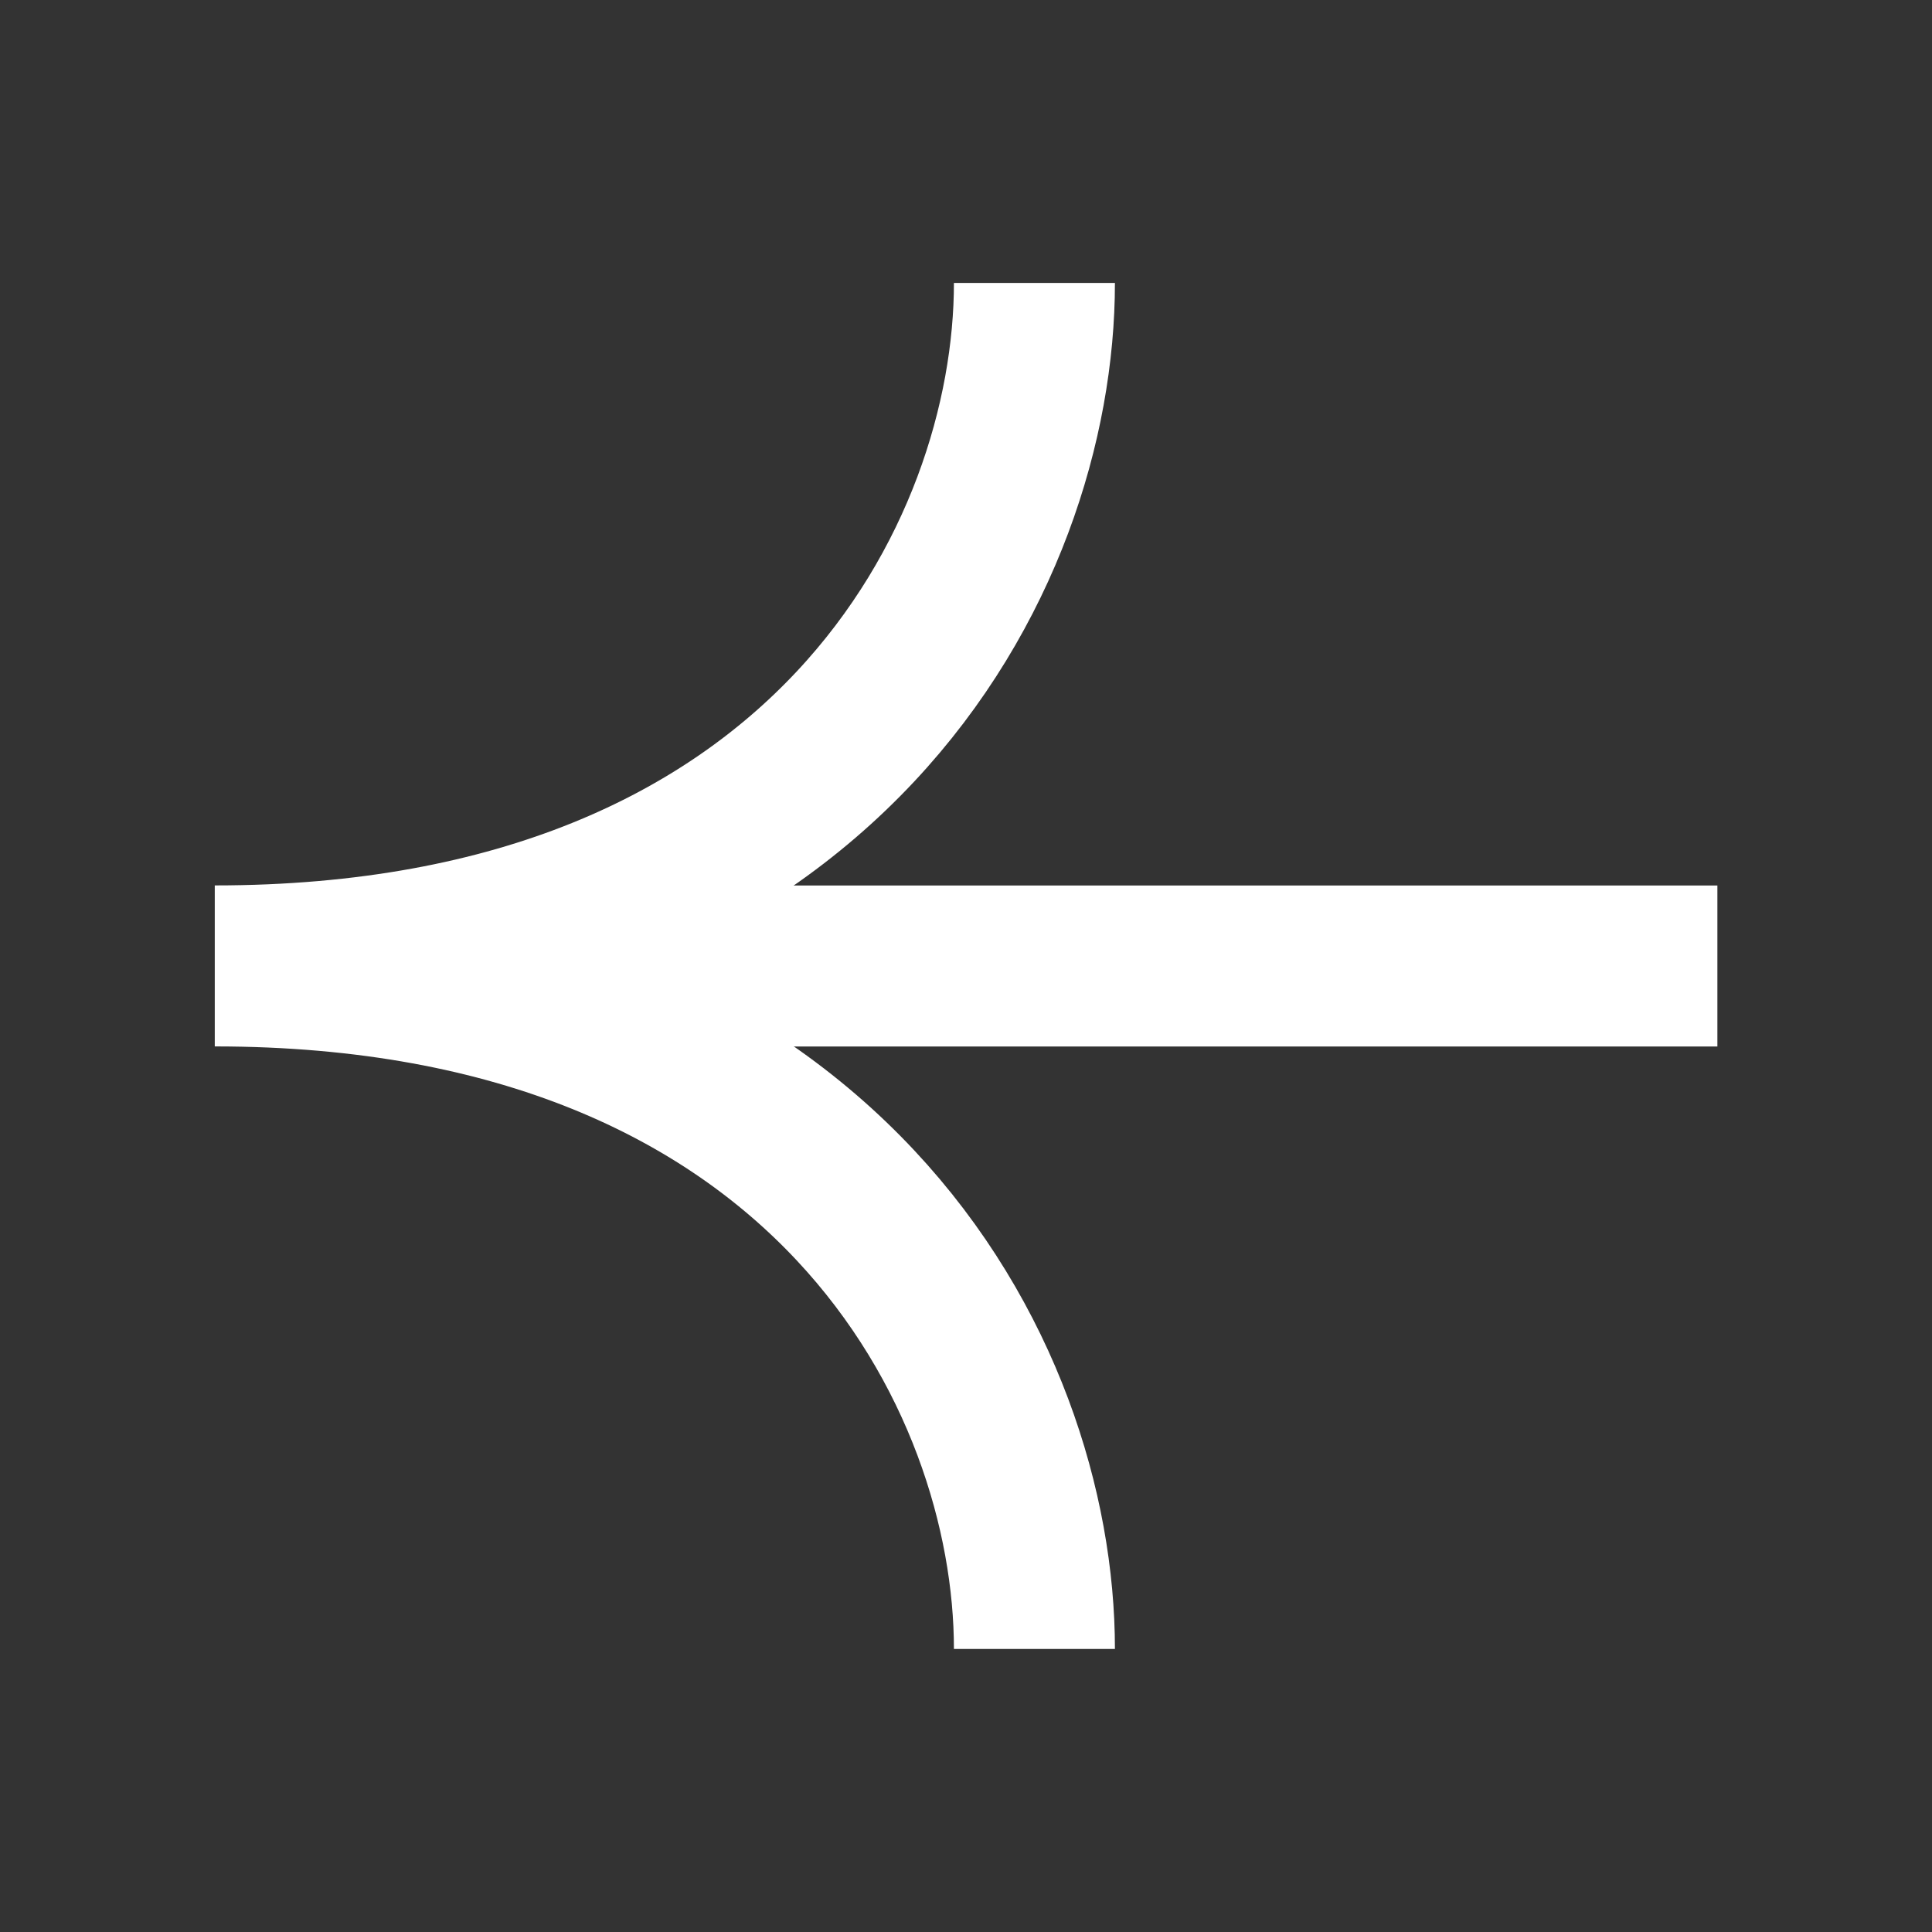
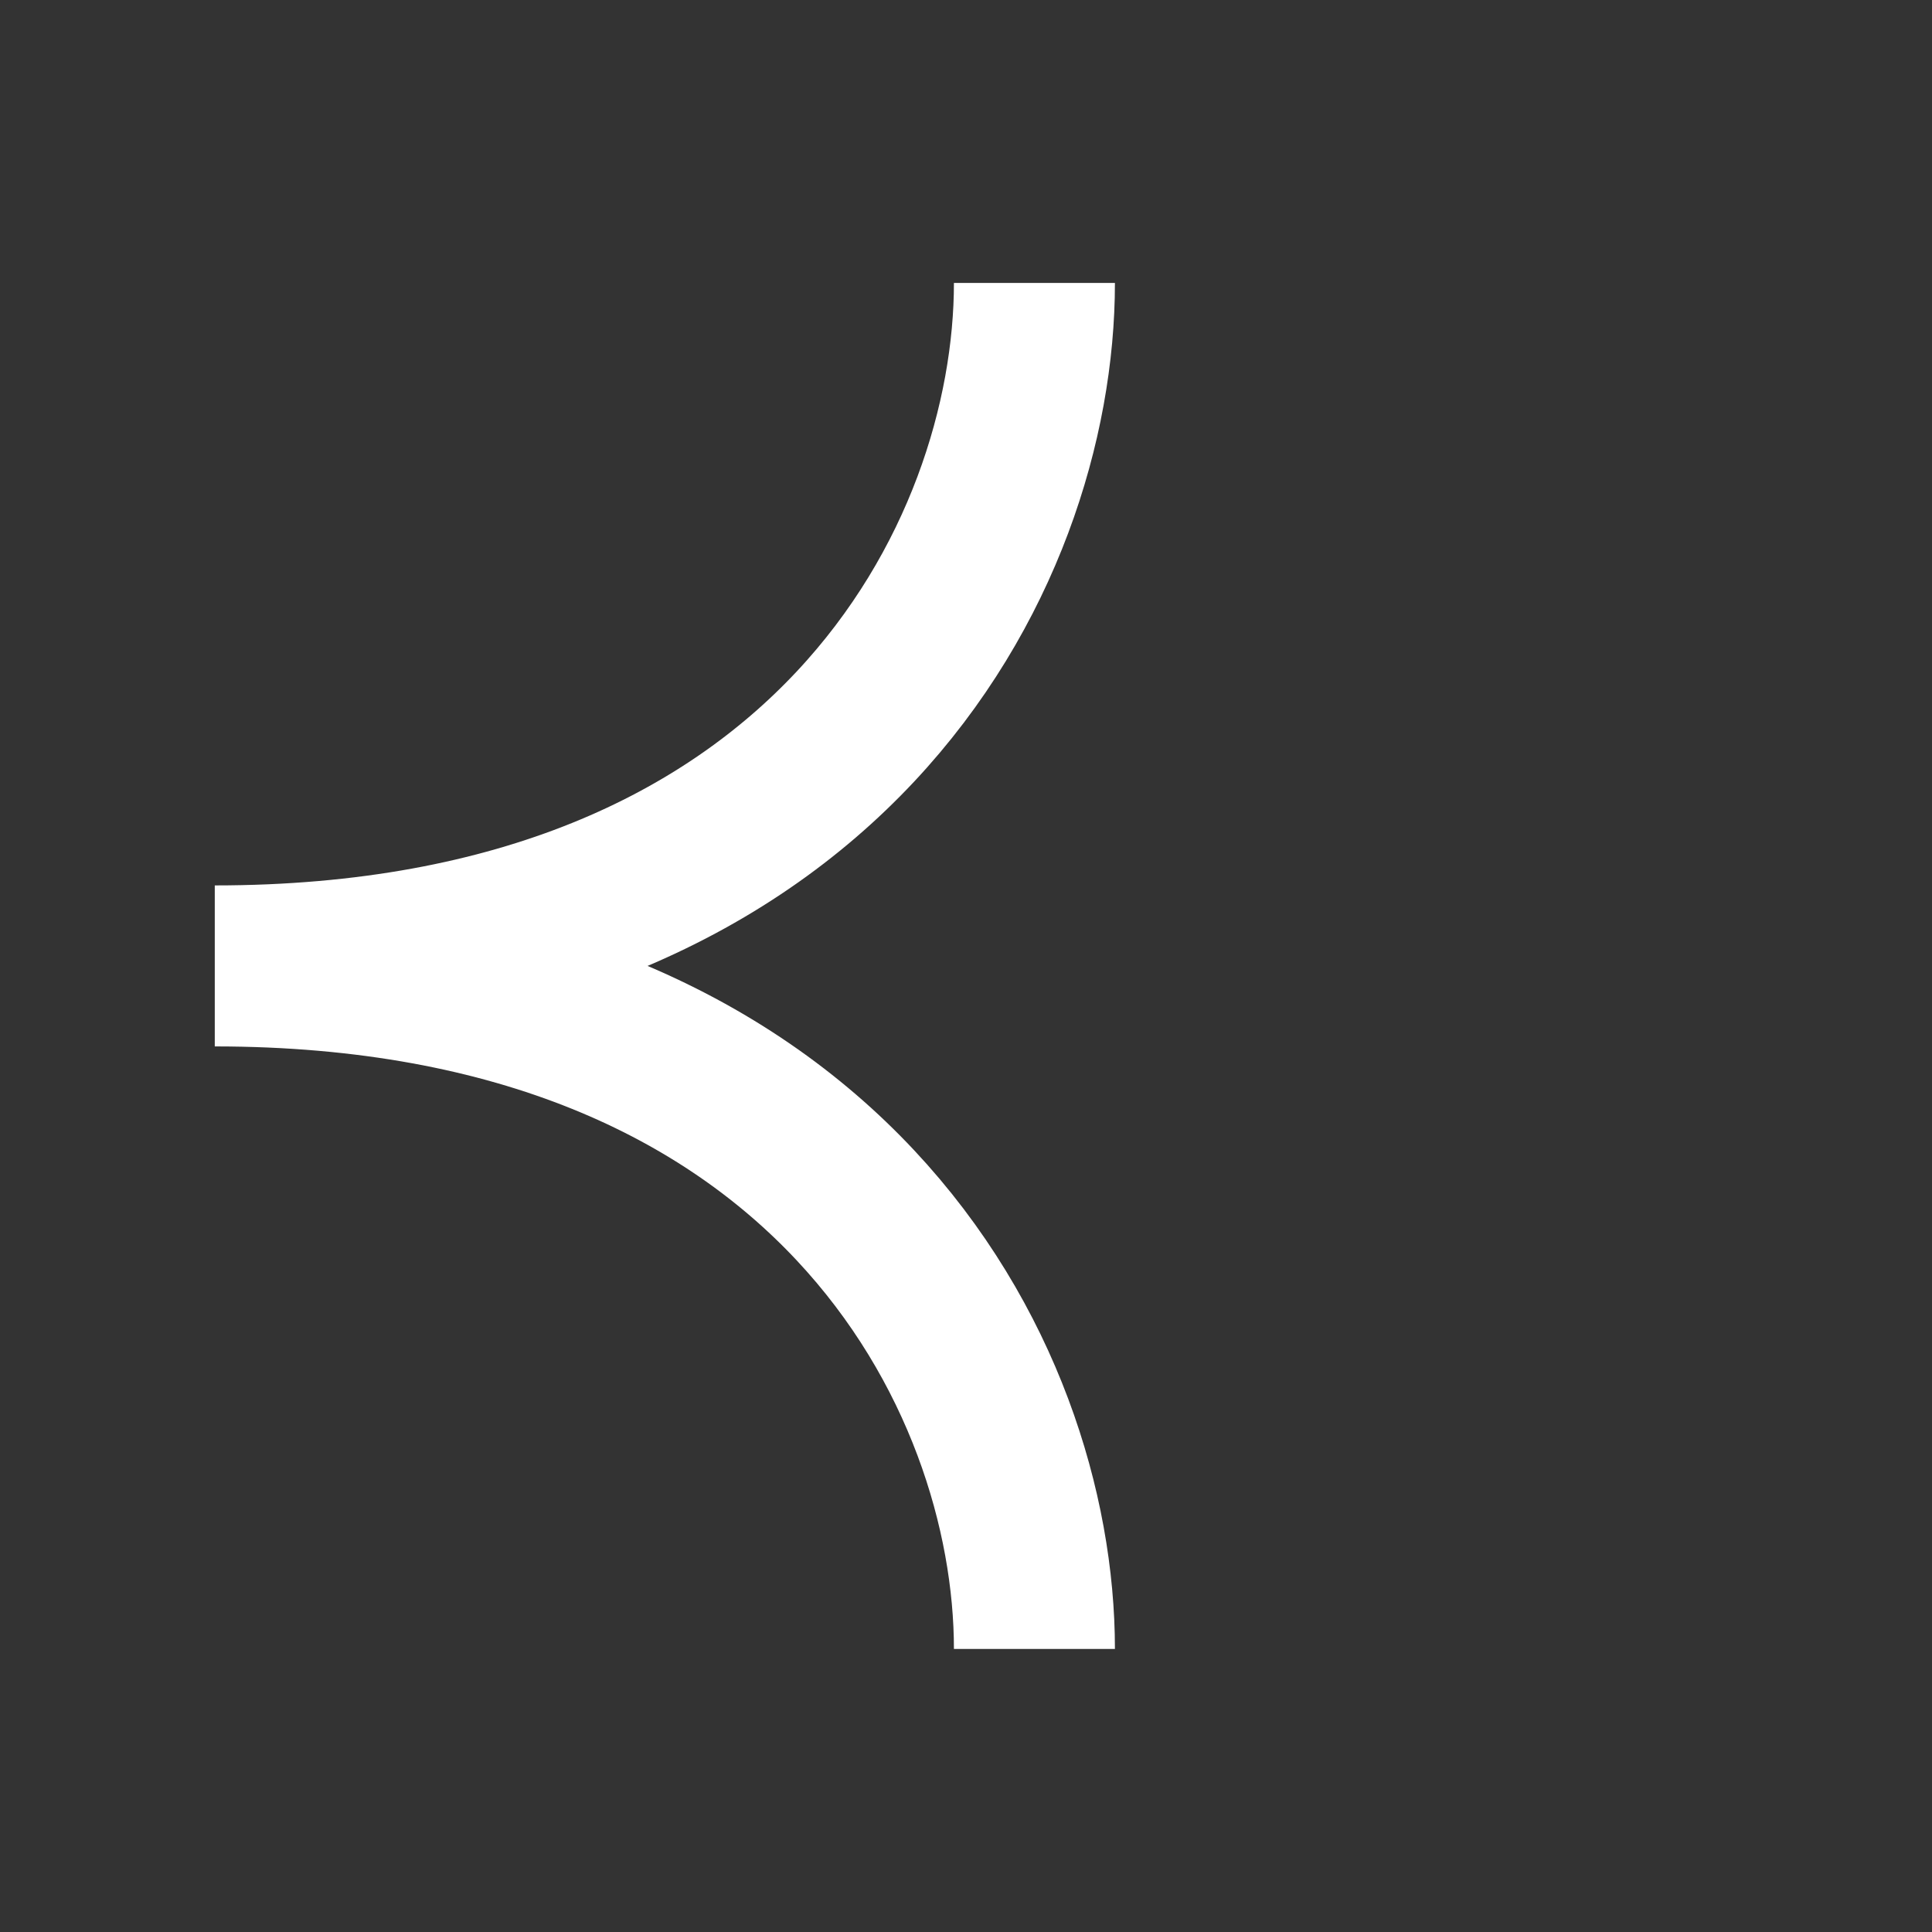
<svg xmlns="http://www.w3.org/2000/svg" width="24" height="24" viewBox="0 0 24 24" fill="none">
  <rect x="0" y="0" width="24" height="24" fill="#333333" stroke="none" />
-   <path d="M21.334 12L4.364 12" stroke="white" stroke-width="2" />
  <path d="M12.85 20.484C12.85 17.09 10.304 11.999 2.668 11.999C10.304 11.999 12.85 6.909 12.85 3.515" stroke="white" stroke-width="2" />
</svg>